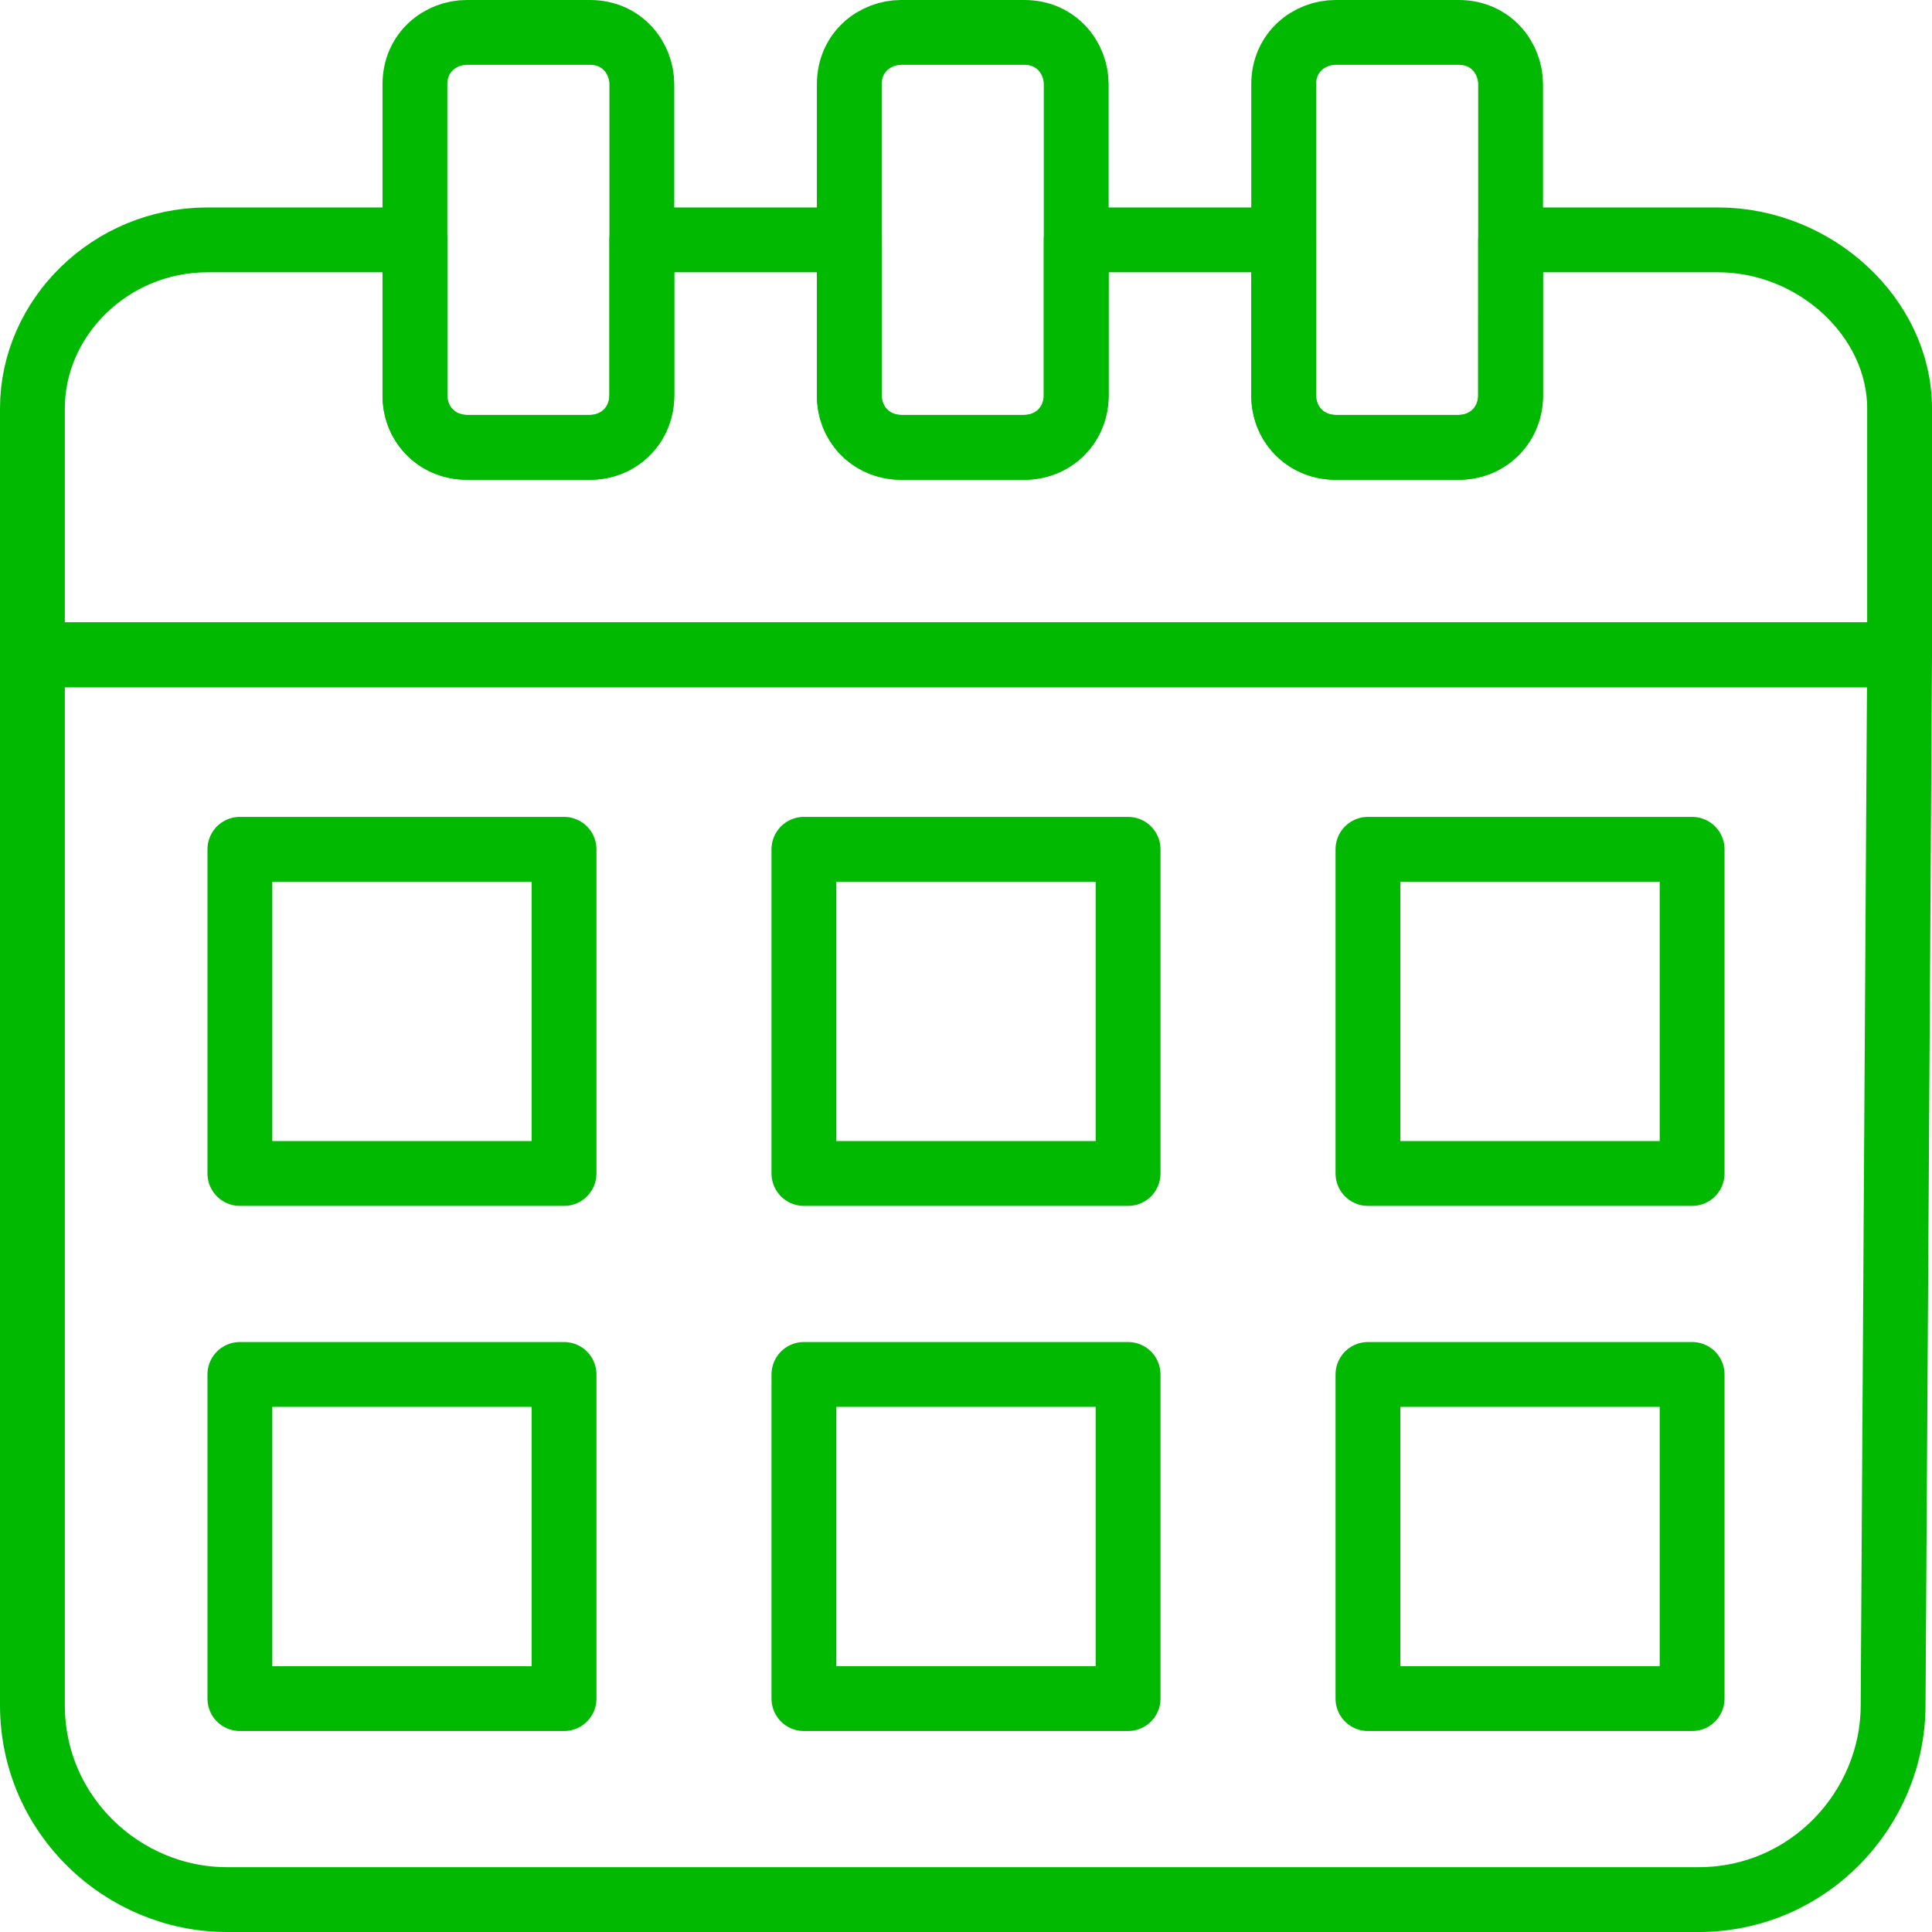
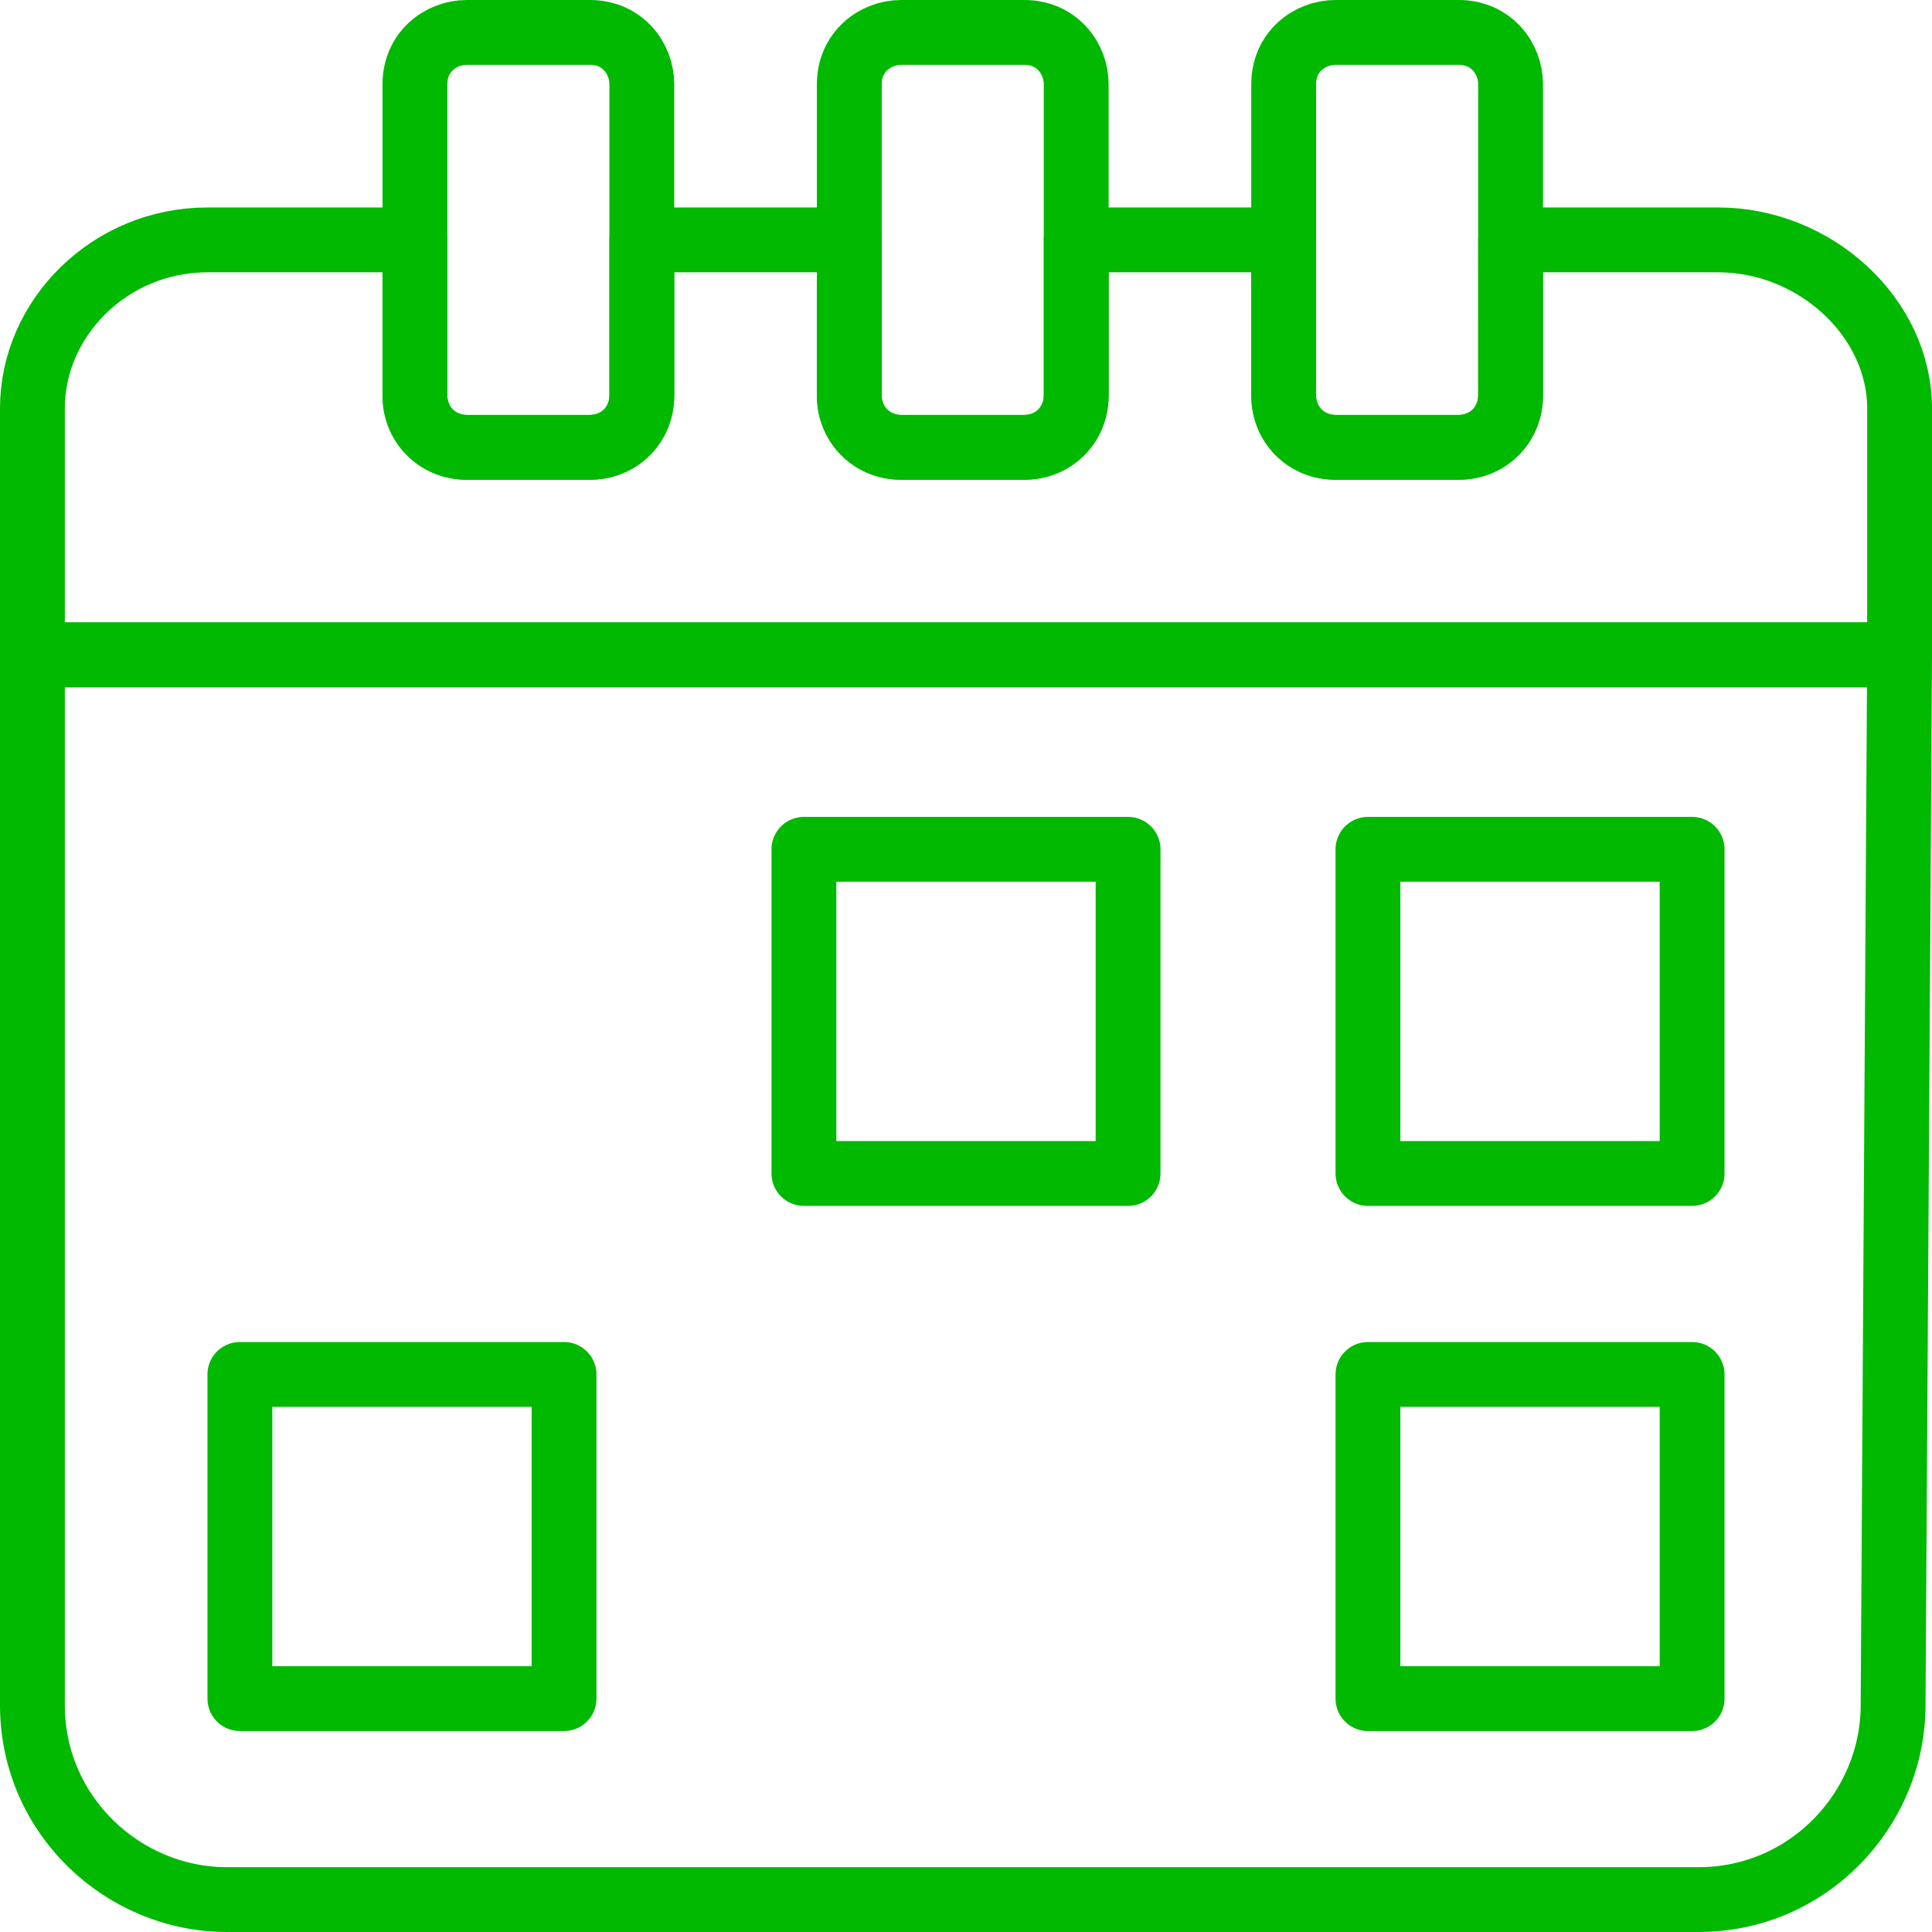
<svg xmlns="http://www.w3.org/2000/svg" version="1.1" id="_x32_" x="0px" y="0px" width="29.8px" height="29.8px" viewBox="0 0 29.8 29.8" style="enable-background:new 0 0 29.8 29.8;" xml:space="preserve">
  <style type="text/css">
	.st0{fill:none;stroke:#00B900;stroke-linecap:round;stroke-linejoin:round;stroke-miterlimit:10;}
</style>
  <g>
-     <rect x="3.7" y="13.1" class="st0" width="5" height="5" />
    <rect x="12.4" y="13.1" class="st0" width="5" height="5" />
    <rect x="21.1" y="13.1" class="st0" width="5" height="5" />
  </g>
  <g>
    <rect x="3.7" y="21.2" class="st0" width="5" height="5" />
-     <rect x="12.4" y="21.2" class="st0" width="5" height="5" />
    <rect x="21.1" y="21.2" class="st0" width="5" height="5" />
  </g>
  <path class="st0" d="M29.3,6.3v3.8H0.5V6.3c0-1.4,1.2-2.6,2.7-2.6h3.2v2.4c0,0.5,0.4,0.8,0.8,0.8h1.9c0.5,0,0.8-0.4,0.8-0.8V3.7h3.2  v2.4c0,0.5,0.4,0.8,0.8,0.8h1.9c0.5,0,0.8-0.4,0.8-0.8V3.7h3.2v2.4c0,0.5,0.4,0.8,0.8,0.8h1.9c0.5,0,0.8-0.4,0.8-0.8V3.7h3.2  C28,3.7,29.3,4.9,29.3,6.3z" />
  <path class="st0" d="M29.3,10.1H0.5v16.2c0,1.7,1.4,3,3,3h22.7c1.7,0,3-1.4,3-3L29.3,10.1L29.3,10.1z" />
  <path class="st0" d="M9.9,1.3v4.8c0,0.5-0.4,0.8-0.8,0.8H7.2c-0.5,0-0.8-0.4-0.8-0.8V1.3c0-0.5,0.4-0.8,0.8-0.8h1.9  C9.6,0.5,9.9,0.9,9.9,1.3z" />
  <path class="st0" d="M23.3,1.3v4.8c0,0.5-0.4,0.8-0.8,0.8h-1.9c-0.5,0-0.8-0.4-0.8-0.8V1.3c0-0.5,0.4-0.8,0.8-0.8h1.9  C23,0.5,23.3,0.9,23.3,1.3z" />
  <path class="st0" d="M16.6,1.3v4.8c0,0.5-0.4,0.8-0.8,0.8h-1.9c-0.5,0-0.8-0.4-0.8-0.8V1.3c0-0.5,0.4-0.8,0.8-0.8h1.9  C16.3,0.5,16.6,0.9,16.6,1.3z" />
</svg>